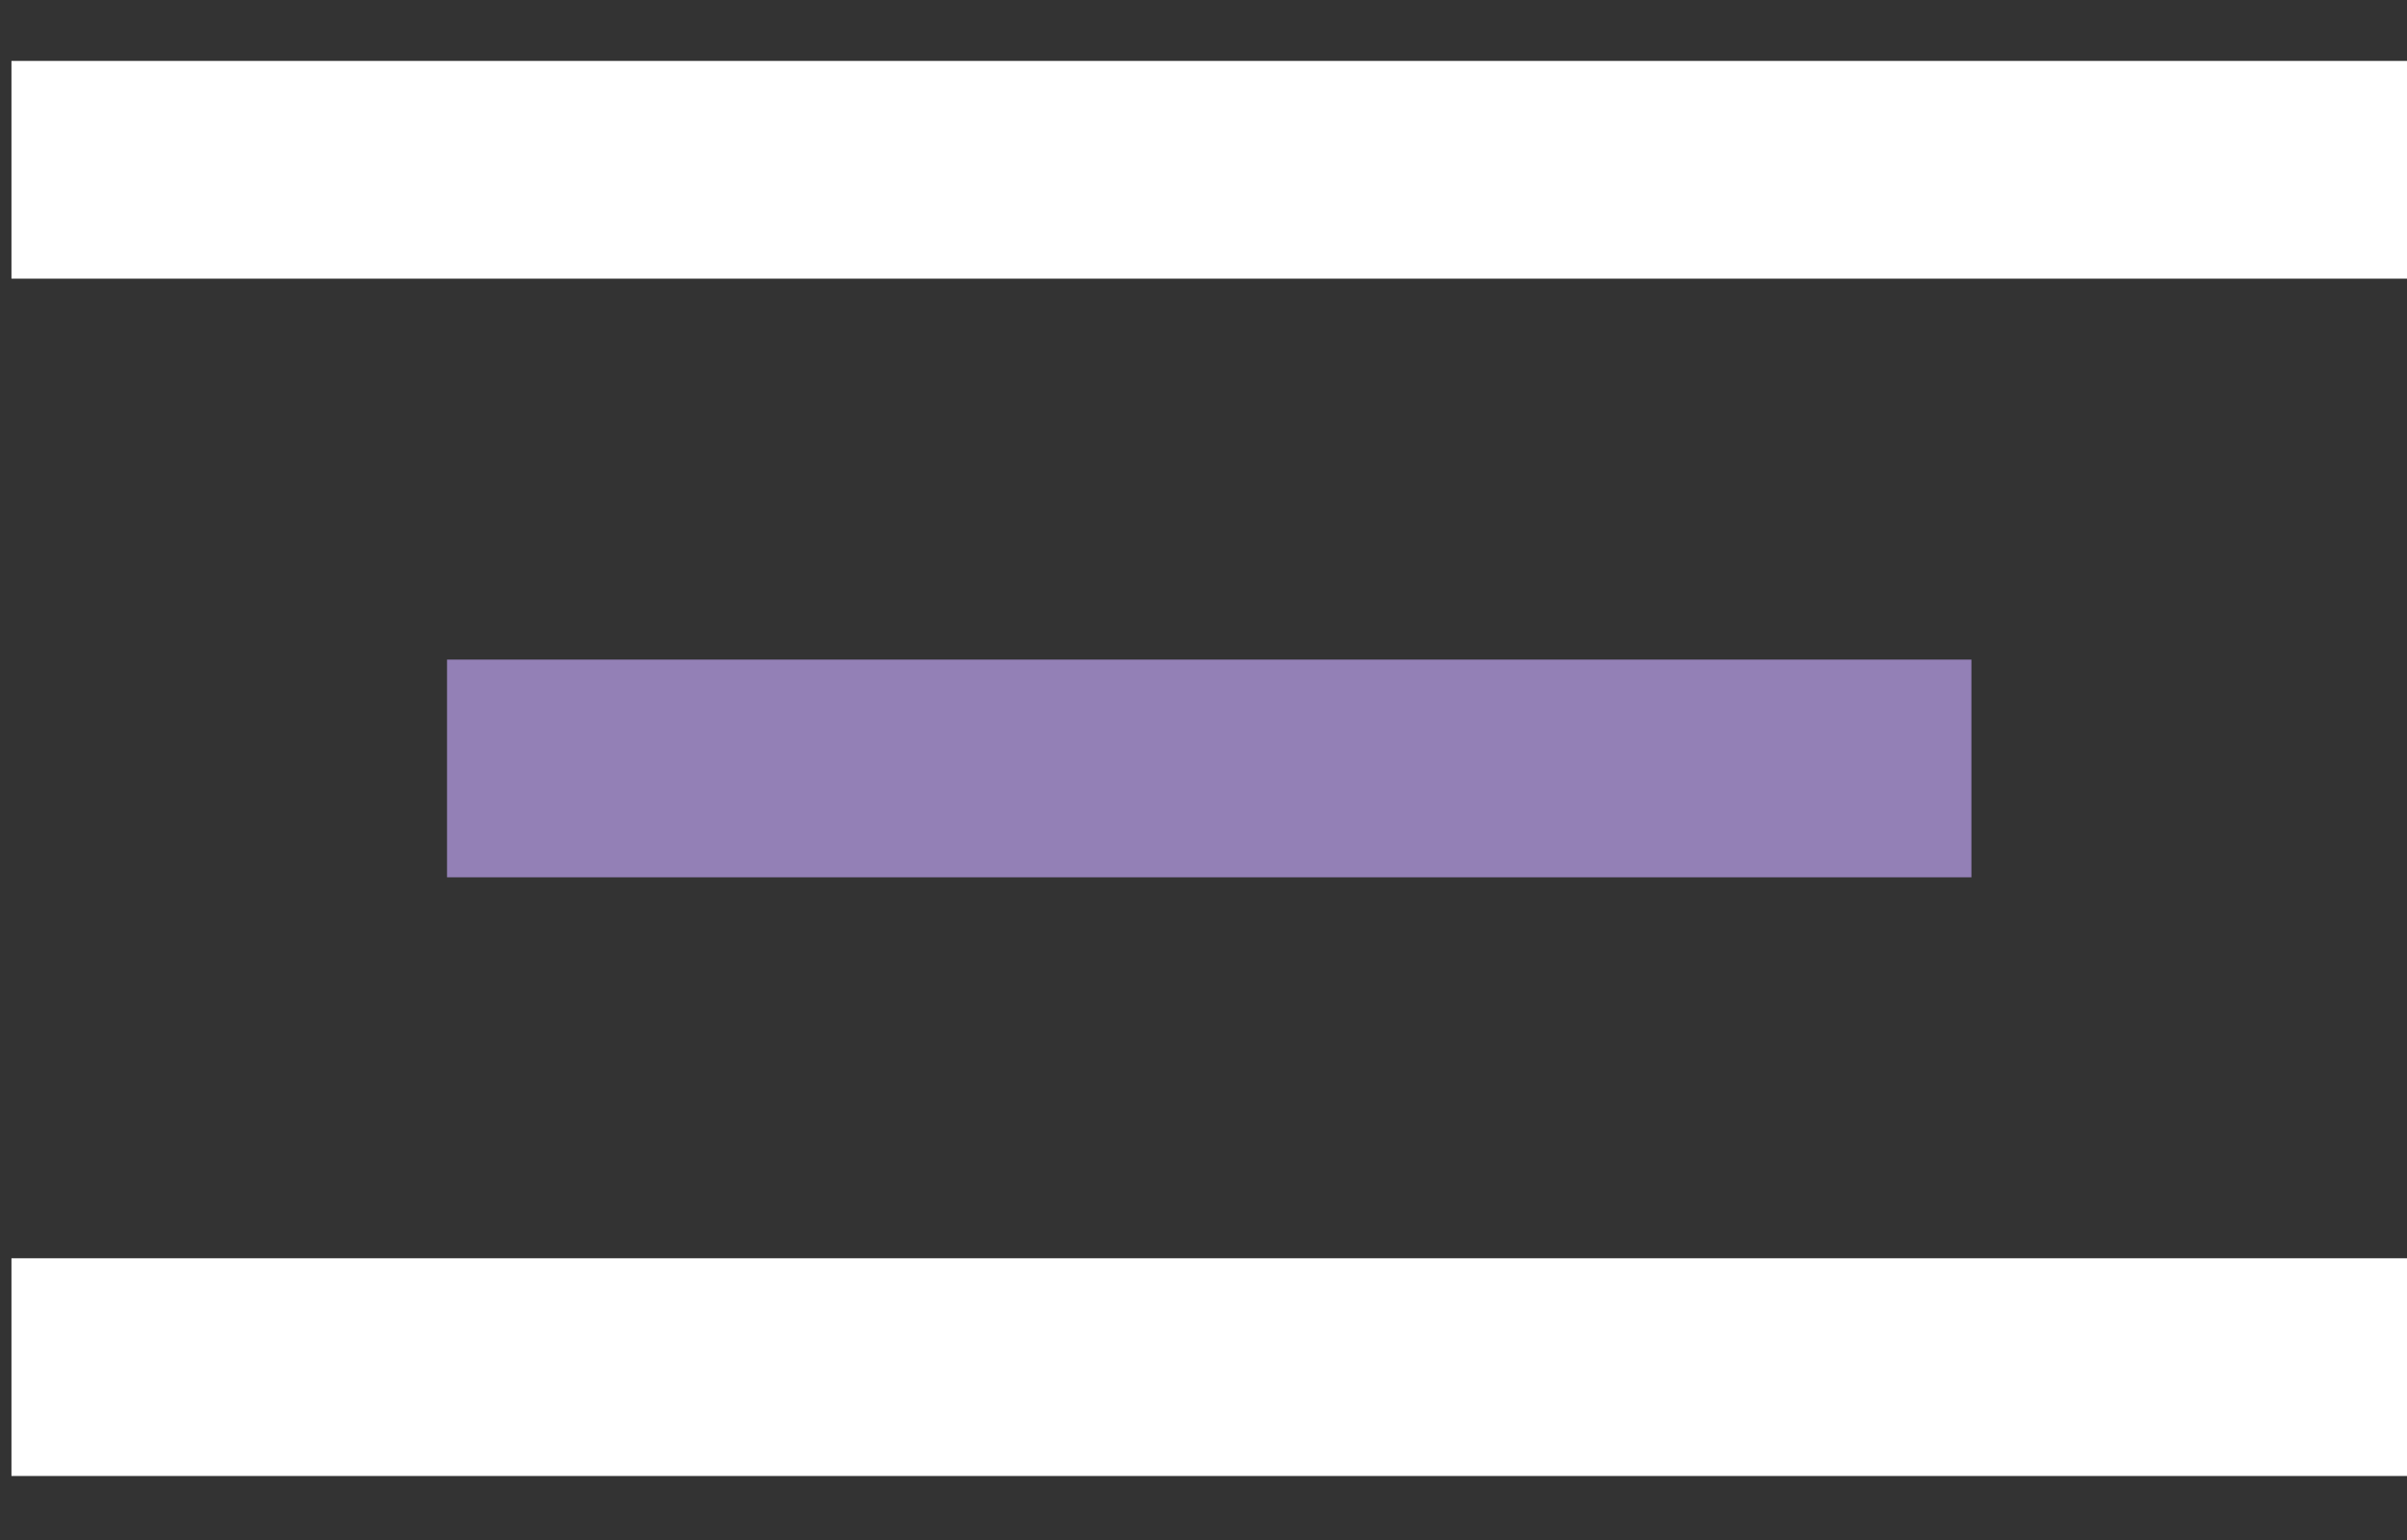
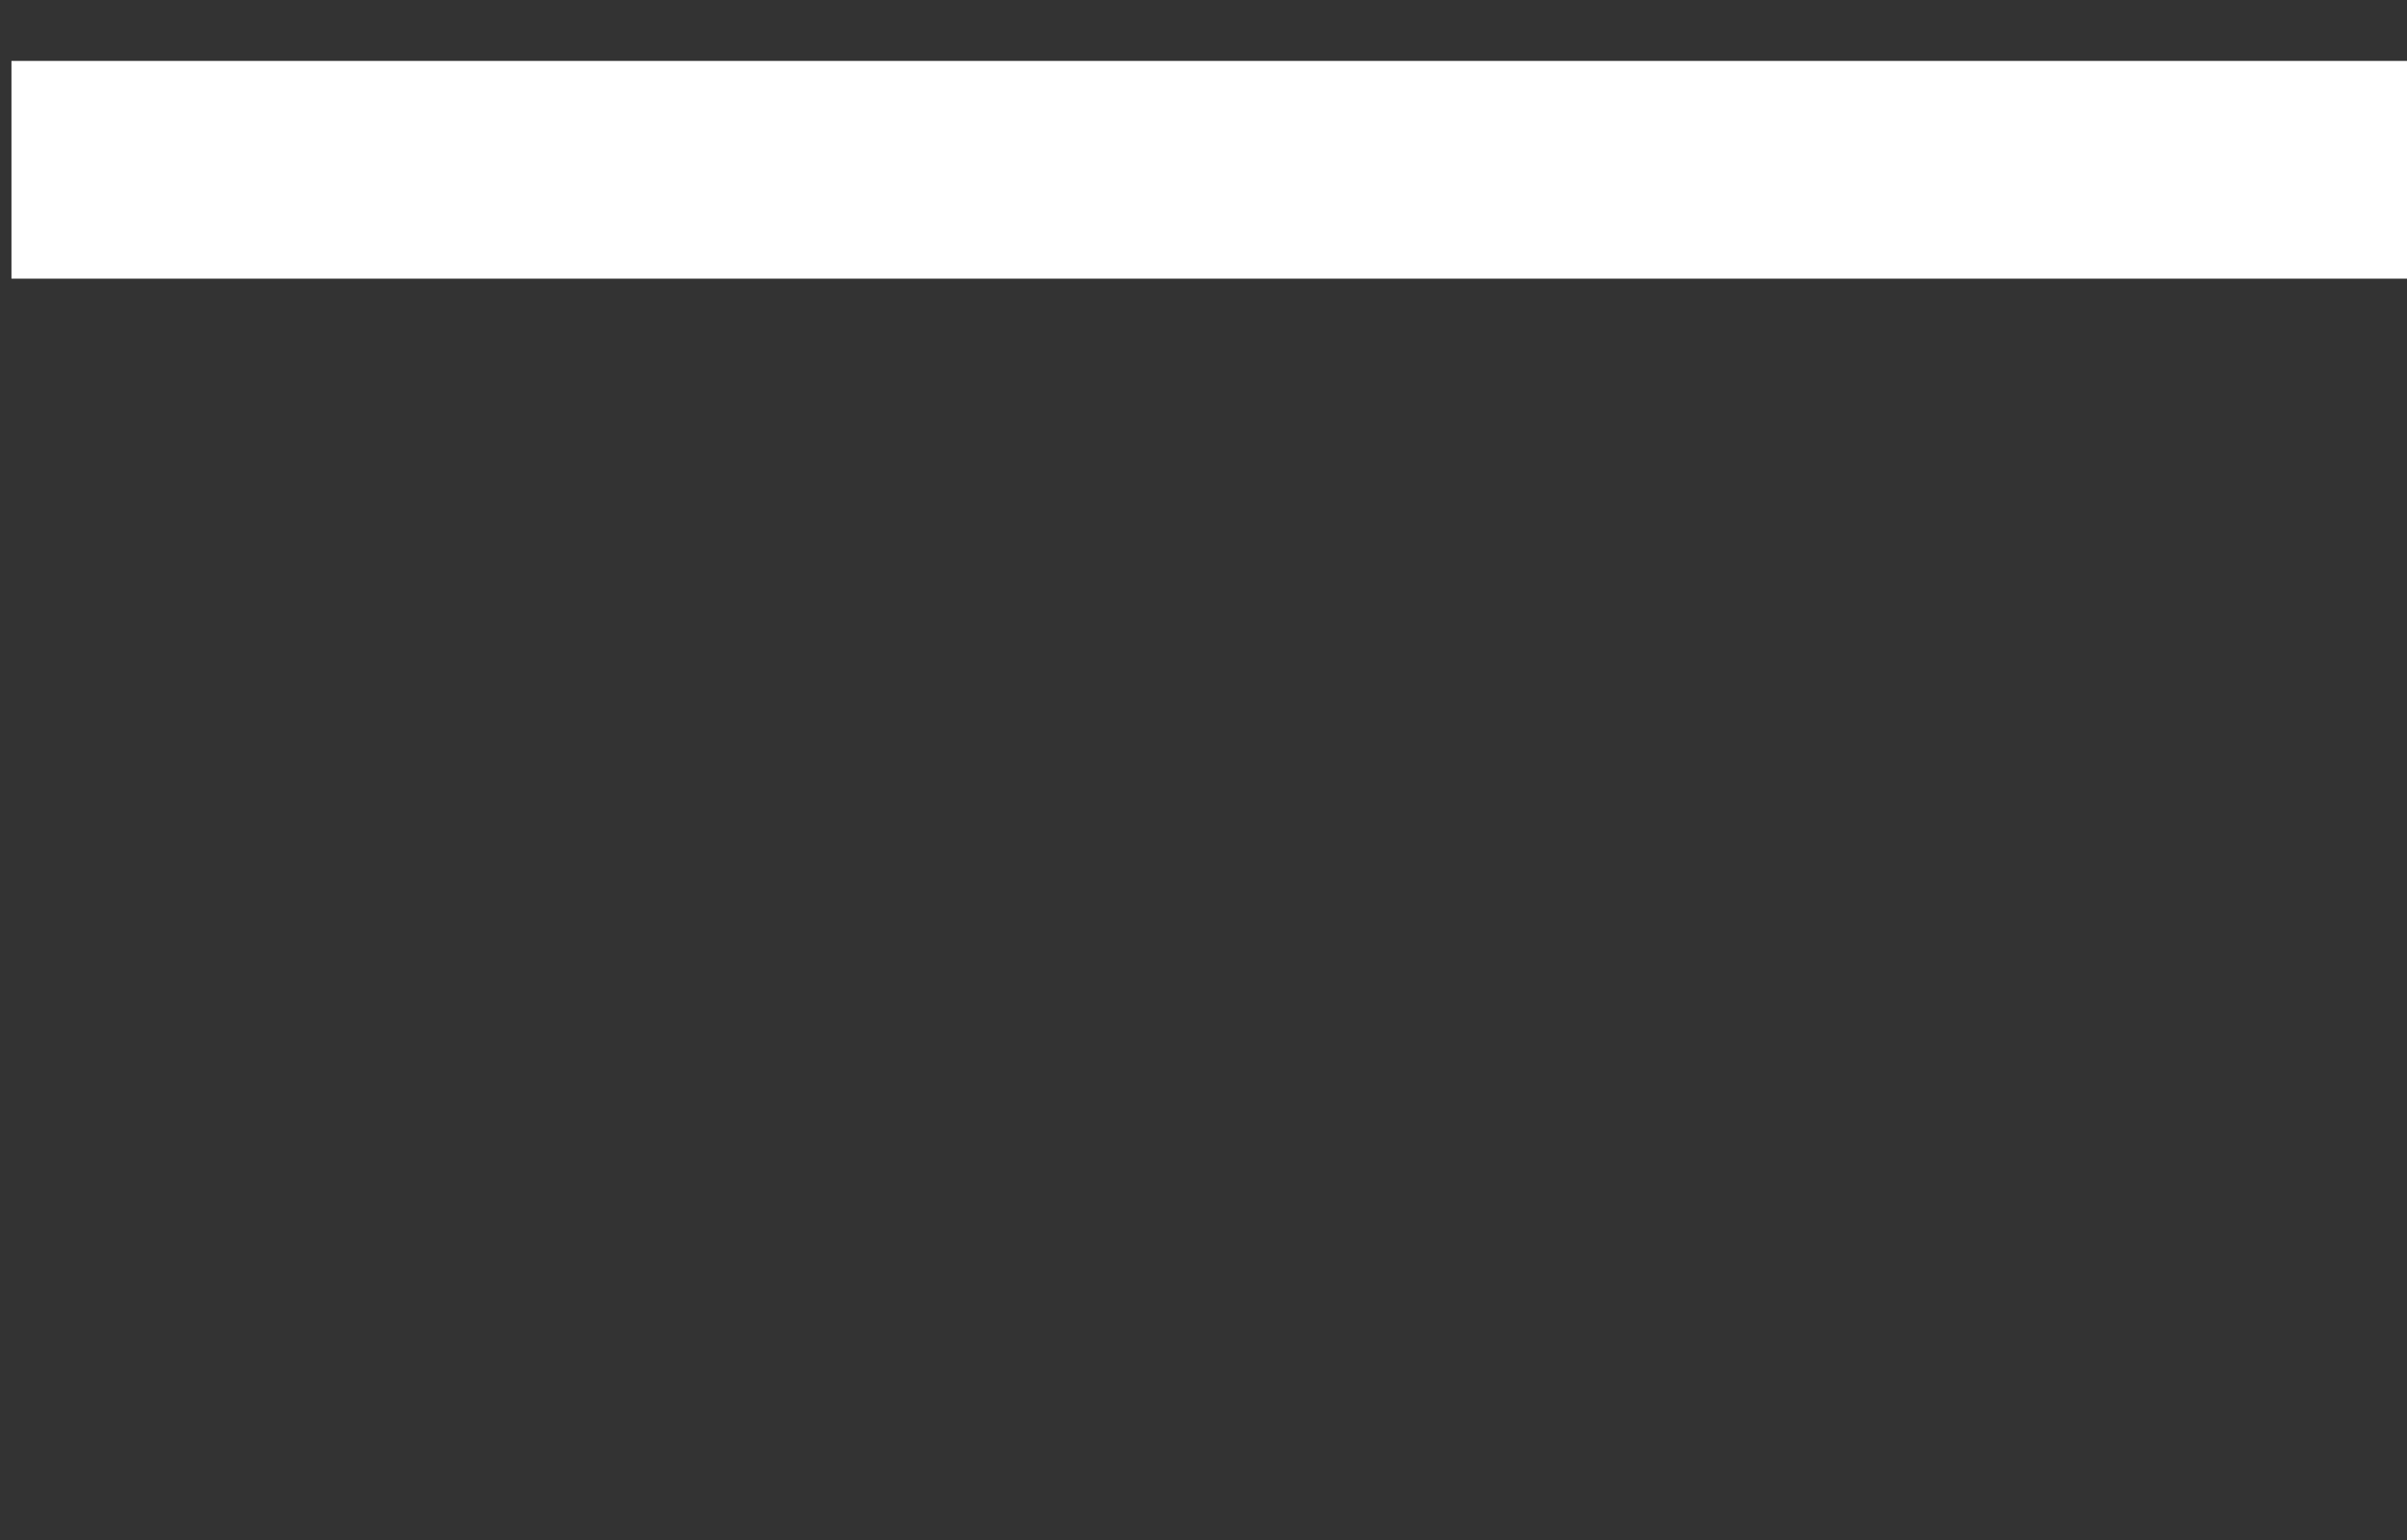
<svg xmlns="http://www.w3.org/2000/svg" width="25" height="16" viewBox="0 0 25 16" fill="none">
  <rect x="0" y="0" width="25" height="16" fill="#333333" stroke="none" />
  <line x1="0.119" y1="1.764" x2="25" y2="1.764" stroke="white" stroke-width="2.262" />
-   <line x1="4.643" y1="7.984" x2="20.476" y2="7.984" stroke="#9380B6" stroke-width="2.262" />
-   <line x1="0.119" y1="14.204" x2="25" y2="14.204" stroke="white" stroke-width="2.262" />
</svg>